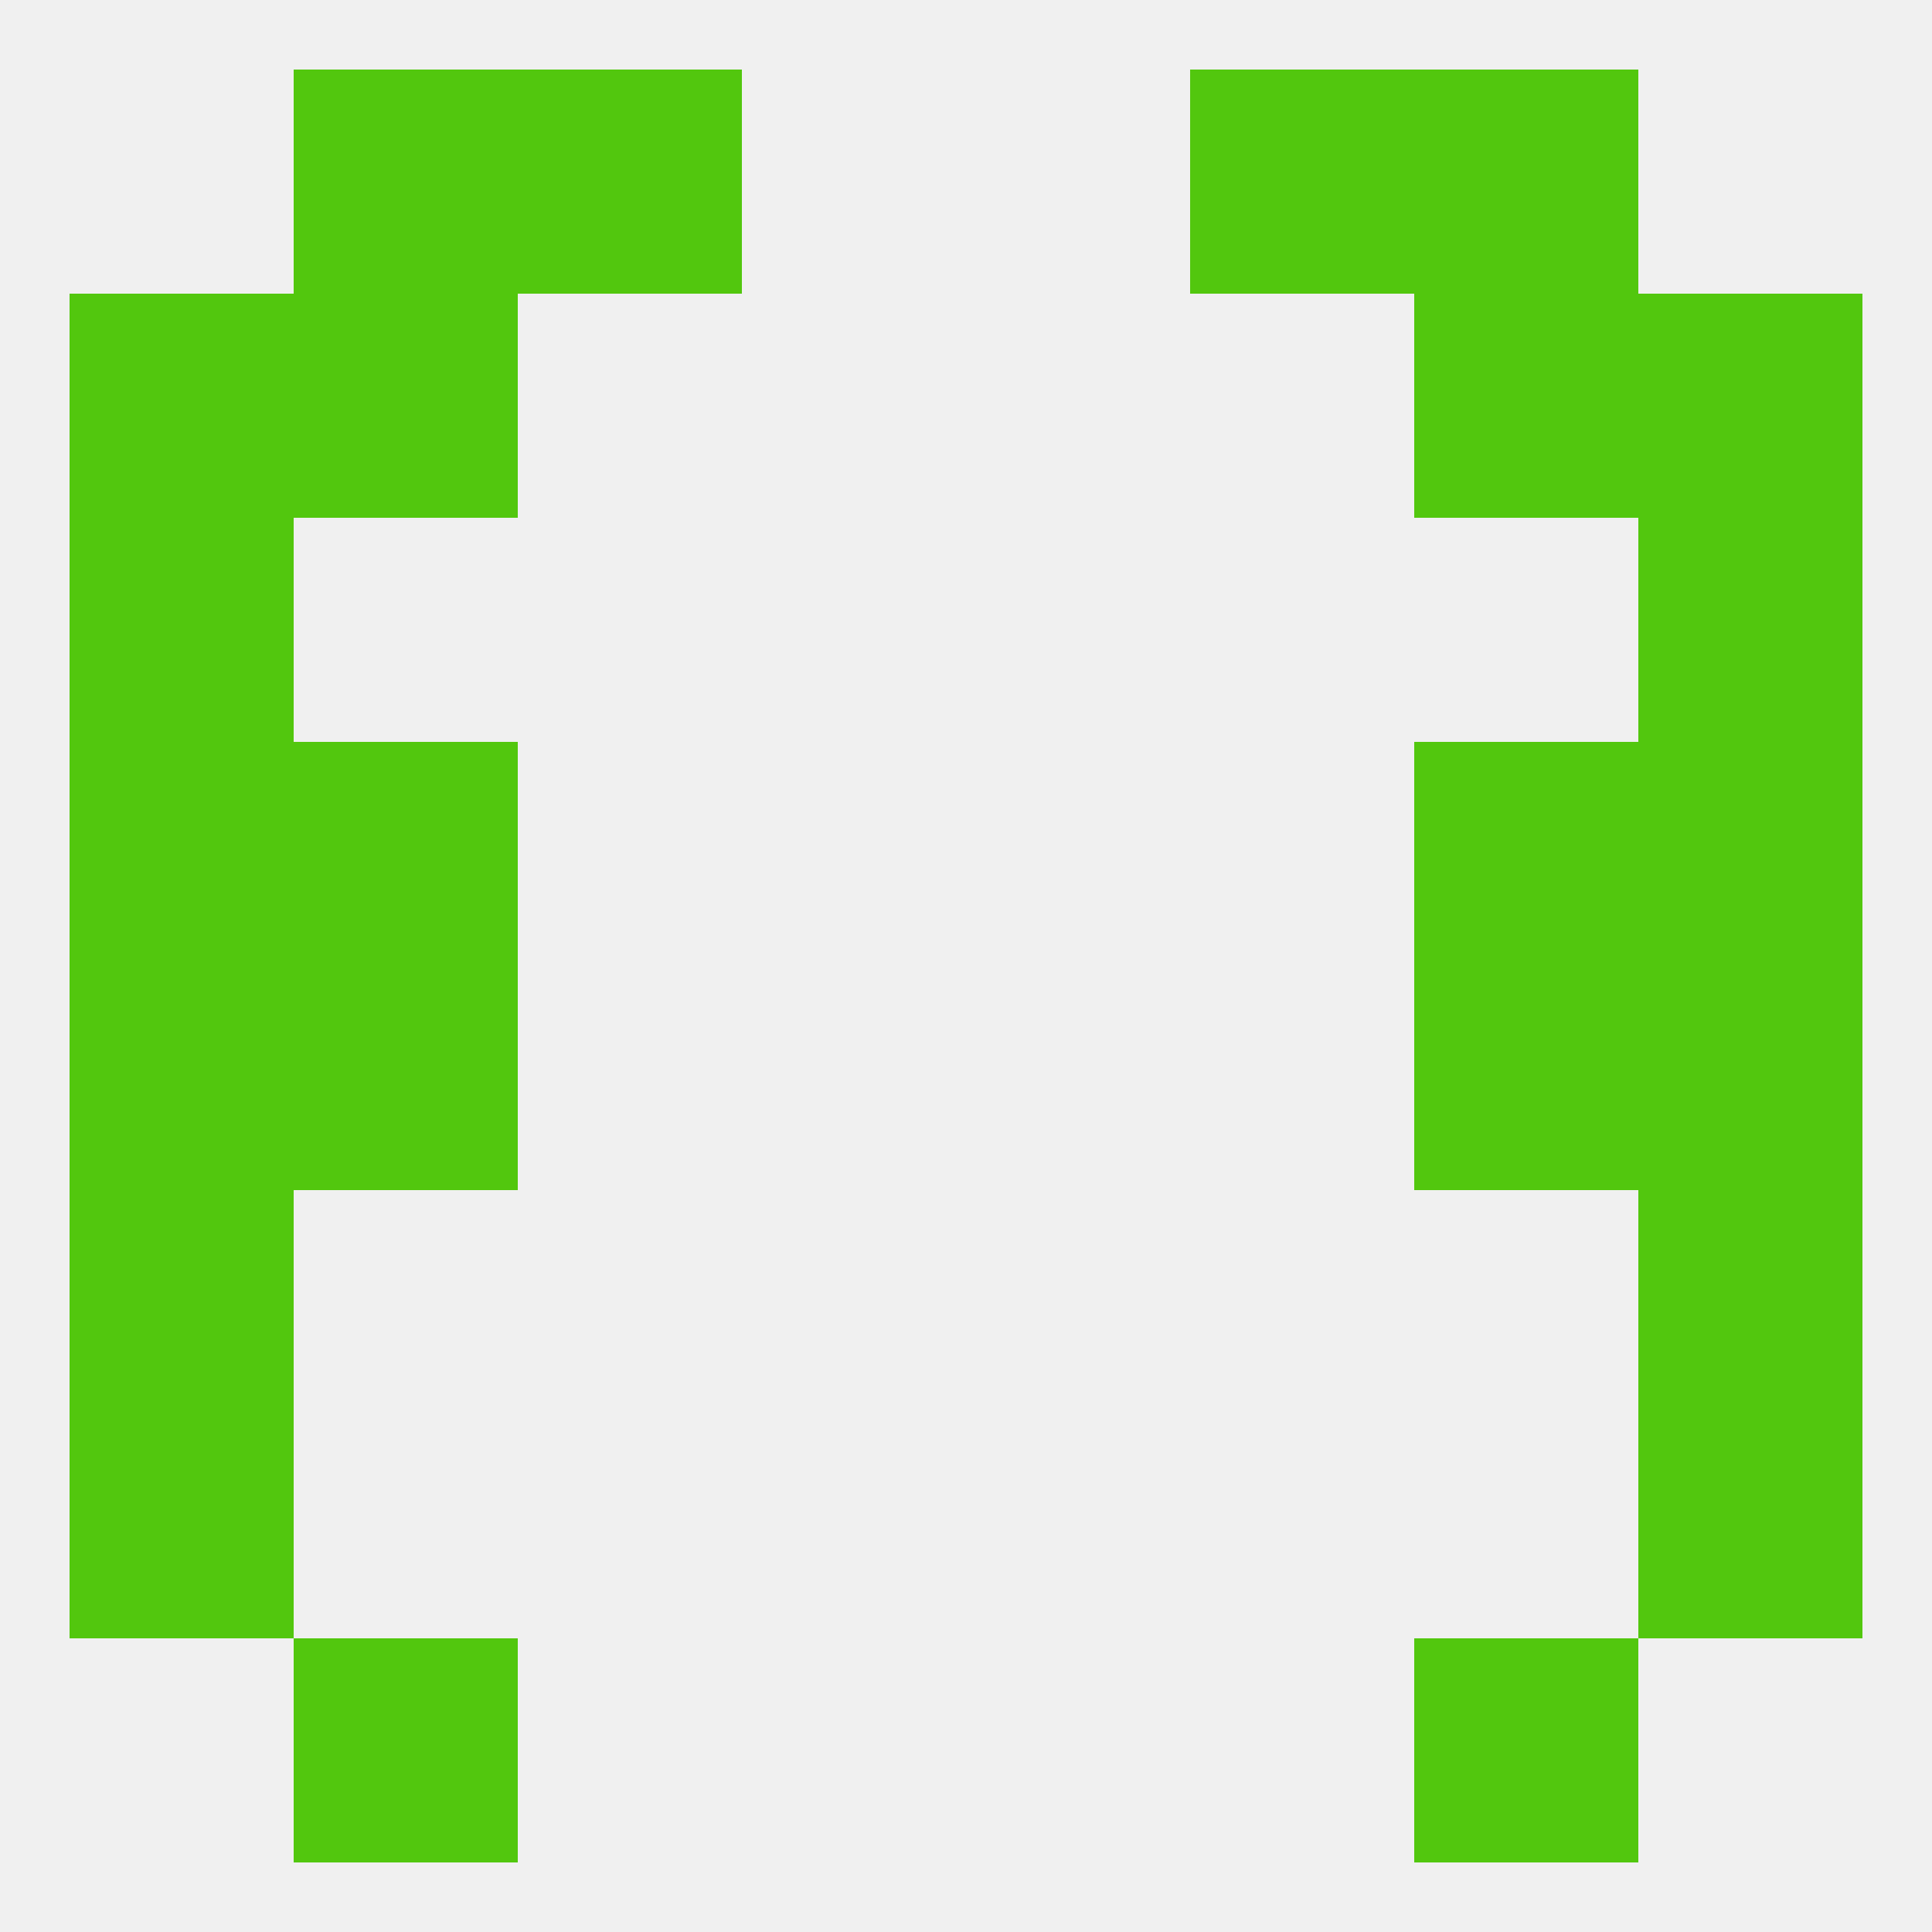
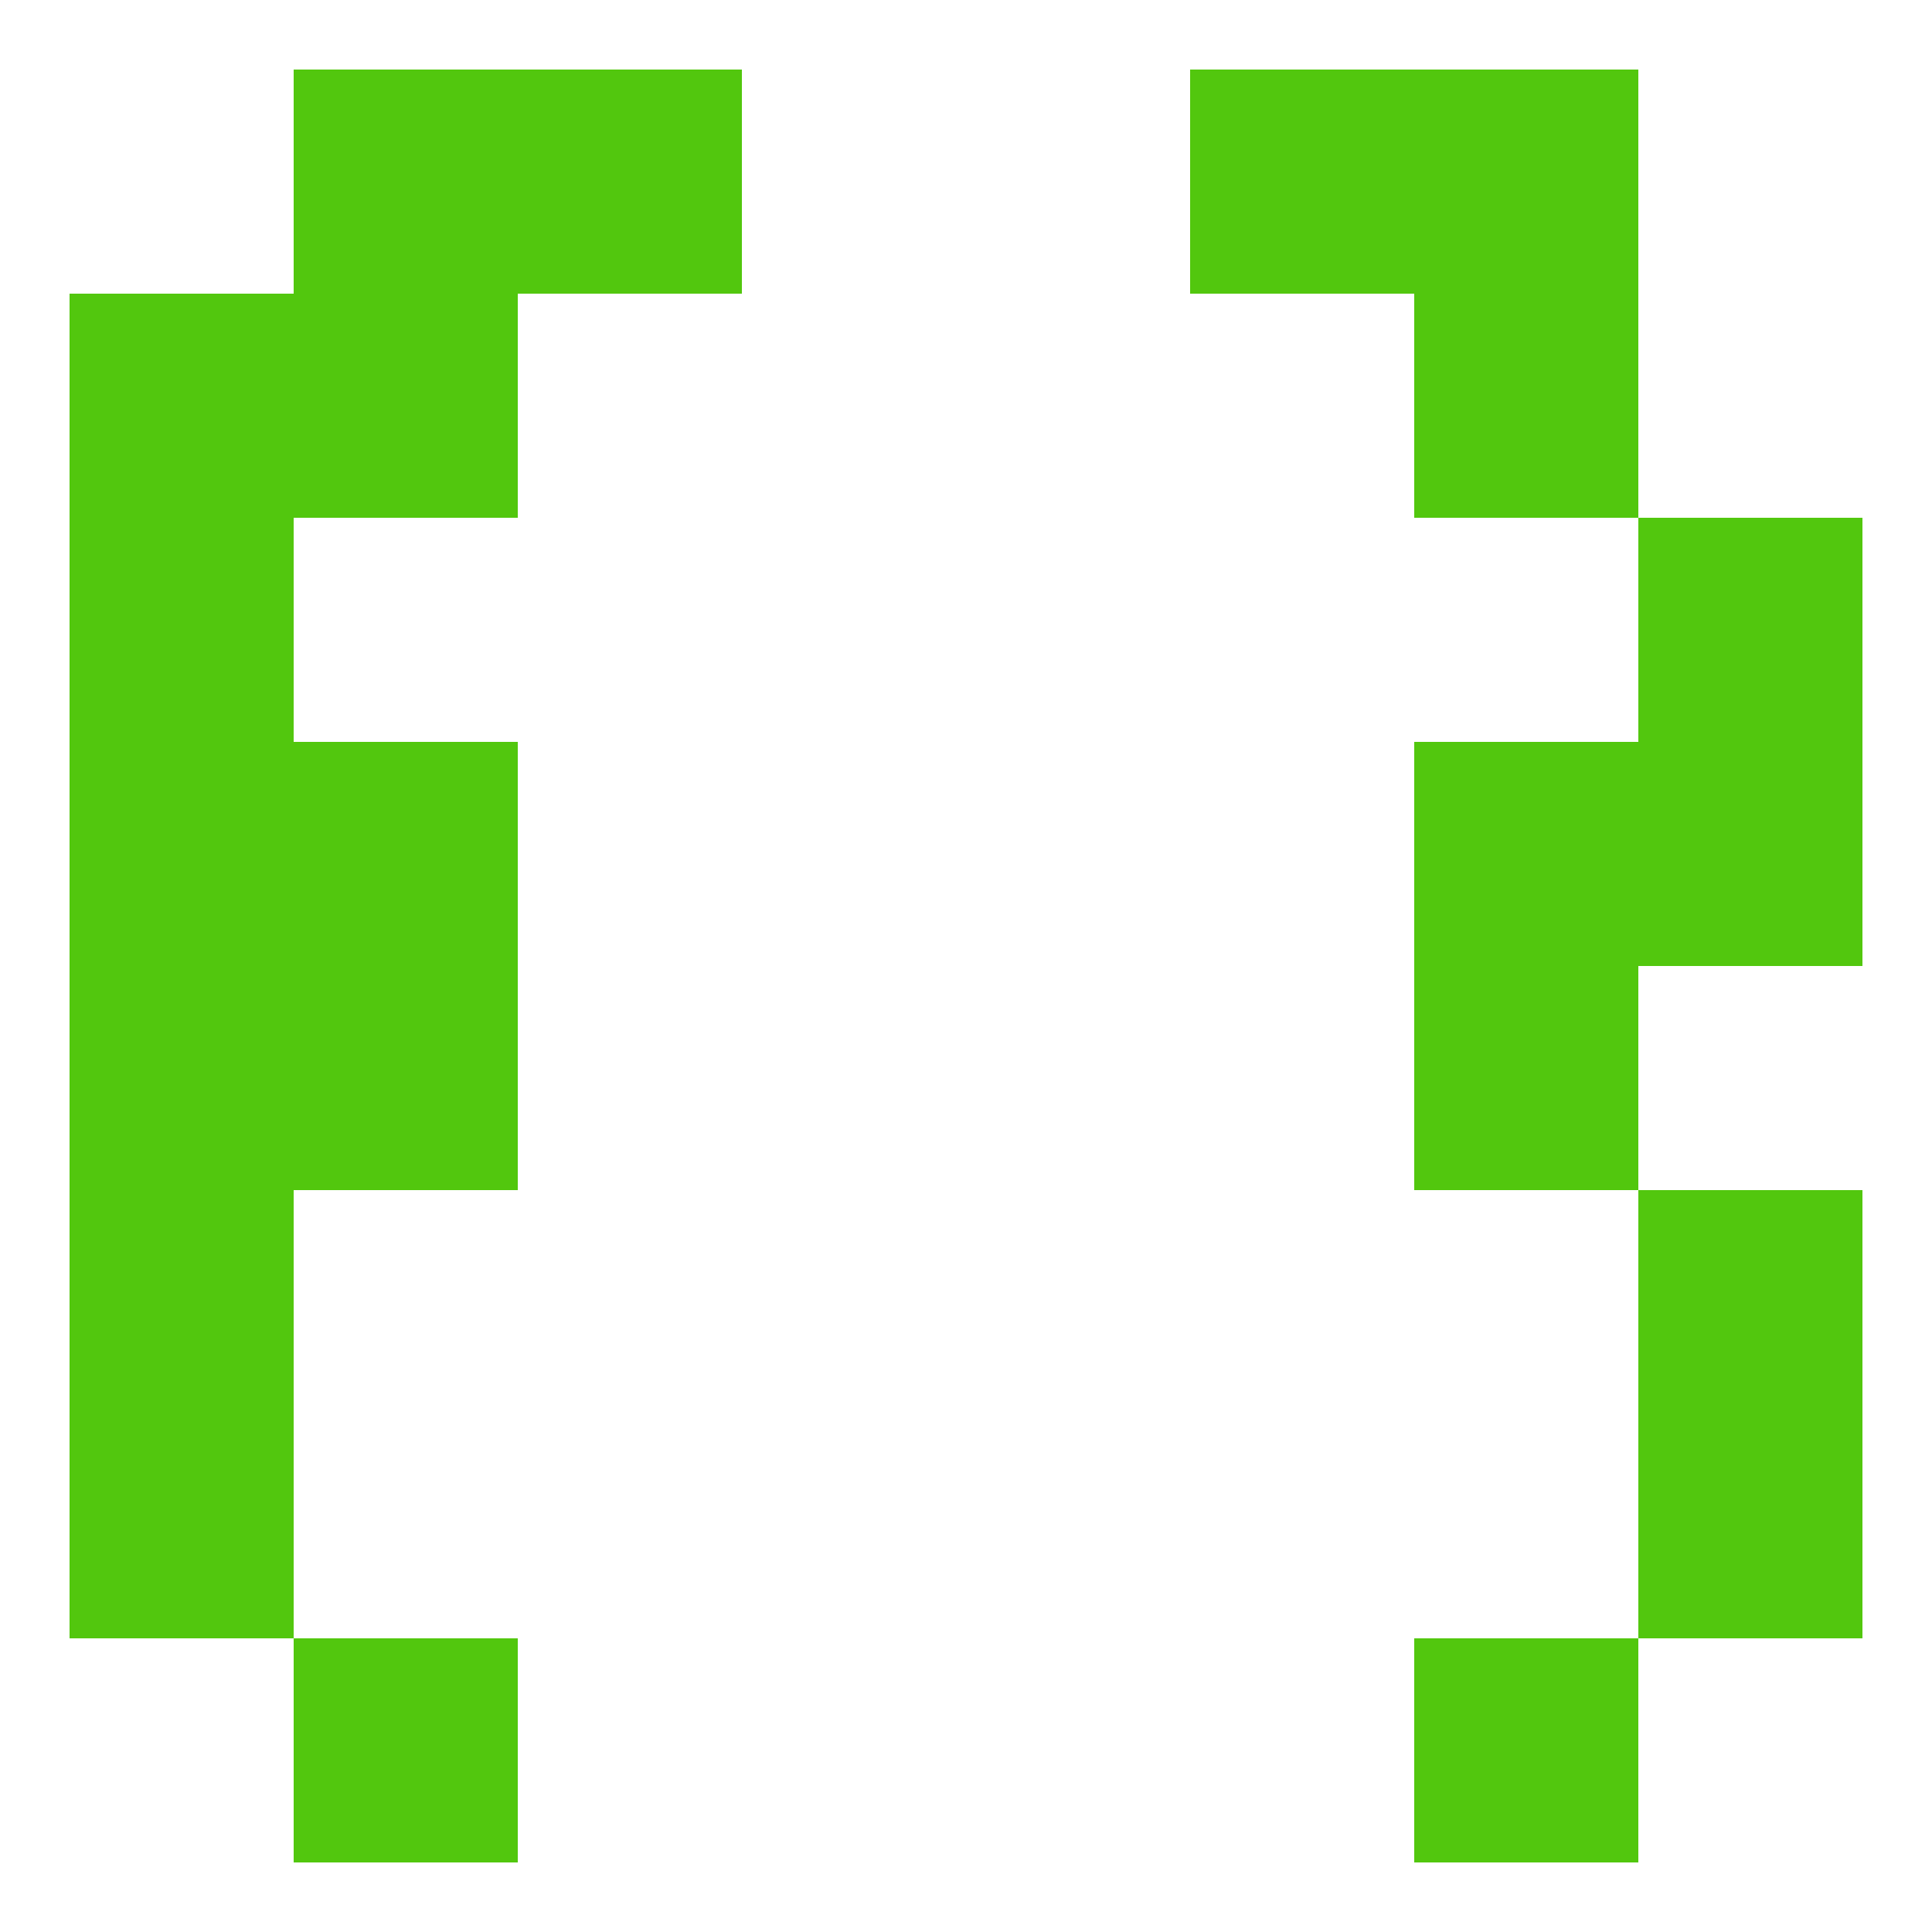
<svg xmlns="http://www.w3.org/2000/svg" version="1.1" baseprofile="full" width="250" height="250" viewBox="0 0 250 250">
-   <rect width="100%" height="100%" fill="rgba(240,240,240,255)" />
  <rect x="9" y="183" width="29" height="29" fill="rgba(82,199,14,255)" />
  <rect x="212" y="183" width="29" height="29" fill="rgba(82,199,14,255)" />
  <rect x="9" y="125" width="29" height="29" fill="rgba(82,199,14,255)" />
-   <rect x="212" y="125" width="29" height="29" fill="rgba(82,199,14,255)" />
  <rect x="38" y="125" width="29" height="29" fill="rgba(82,199,14,255)" />
  <rect x="183" y="125" width="29" height="29" fill="rgba(82,199,14,255)" />
  <rect x="9" y="154" width="29" height="29" fill="rgba(82,199,14,255)" />
  <rect x="212" y="154" width="29" height="29" fill="rgba(82,199,14,255)" />
  <rect x="38" y="212" width="29" height="29" fill="rgba(82,199,14,255)" />
  <rect x="183" y="212" width="29" height="29" fill="rgba(82,199,14,255)" />
  <rect x="38" y="38" width="29" height="29" fill="rgba(82,199,14,255)" />
  <rect x="183" y="38" width="29" height="29" fill="rgba(82,199,14,255)" />
  <rect x="9" y="38" width="29" height="29" fill="rgba(82,199,14,255)" />
-   <rect x="212" y="38" width="29" height="29" fill="rgba(82,199,14,255)" />
  <rect x="154" y="9" width="29" height="29" fill="rgba(82,199,14,255)" />
  <rect x="38" y="9" width="29" height="29" fill="rgba(82,199,14,255)" />
  <rect x="183" y="9" width="29" height="29" fill="rgba(82,199,14,255)" />
  <rect x="67" y="9" width="29" height="29" fill="rgba(82,199,14,255)" />
  <rect x="212" y="67" width="29" height="29" fill="rgba(82,199,14,255)" />
  <rect x="9" y="67" width="29" height="29" fill="rgba(82,199,14,255)" />
  <rect x="38" y="96" width="29" height="29" fill="rgba(82,199,14,255)" />
  <rect x="183" y="96" width="29" height="29" fill="rgba(82,199,14,255)" />
  <rect x="9" y="96" width="29" height="29" fill="rgba(82,199,14,255)" />
  <rect x="212" y="96" width="29" height="29" fill="rgba(82,199,14,255)" />
</svg>